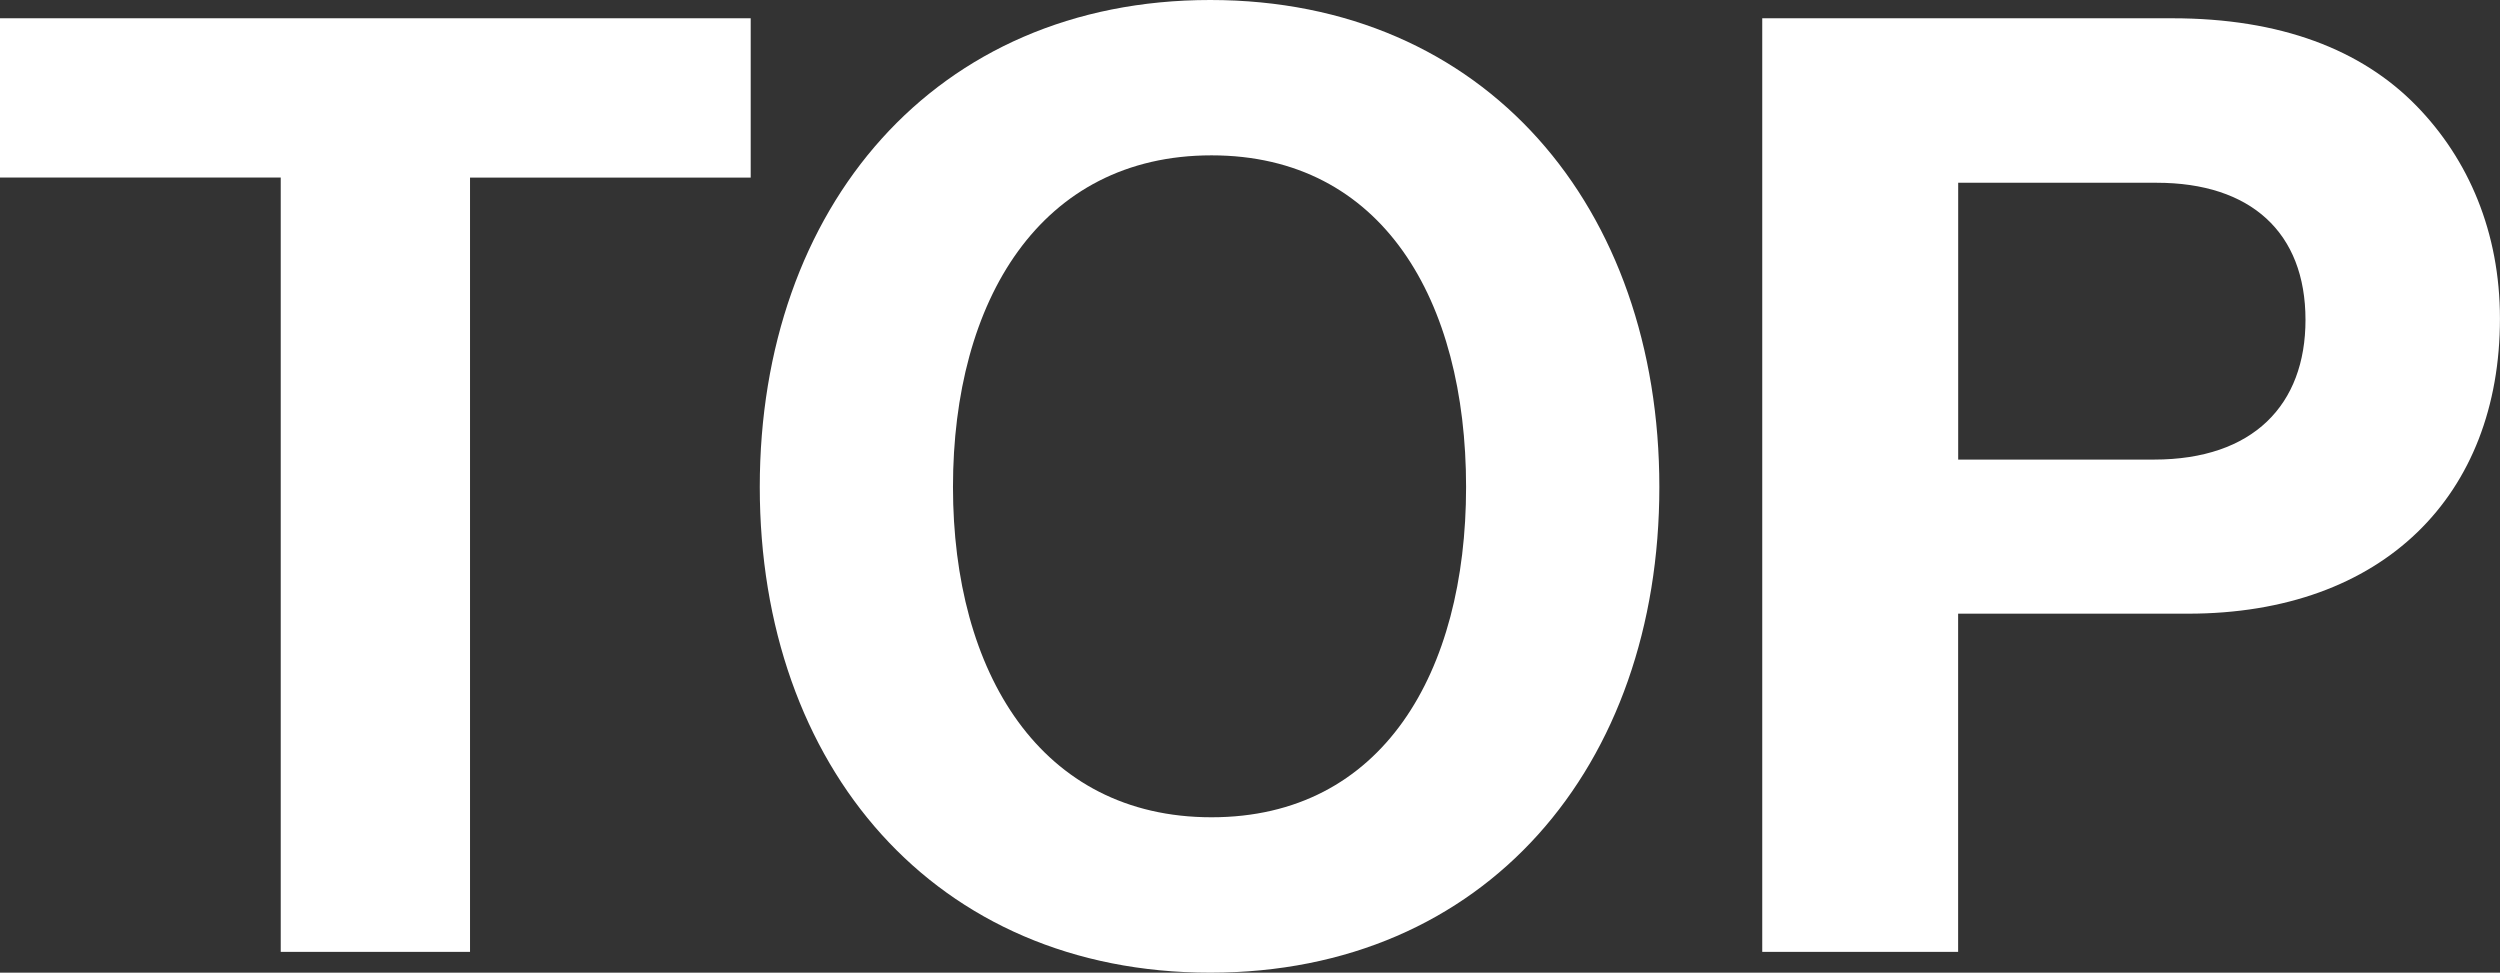
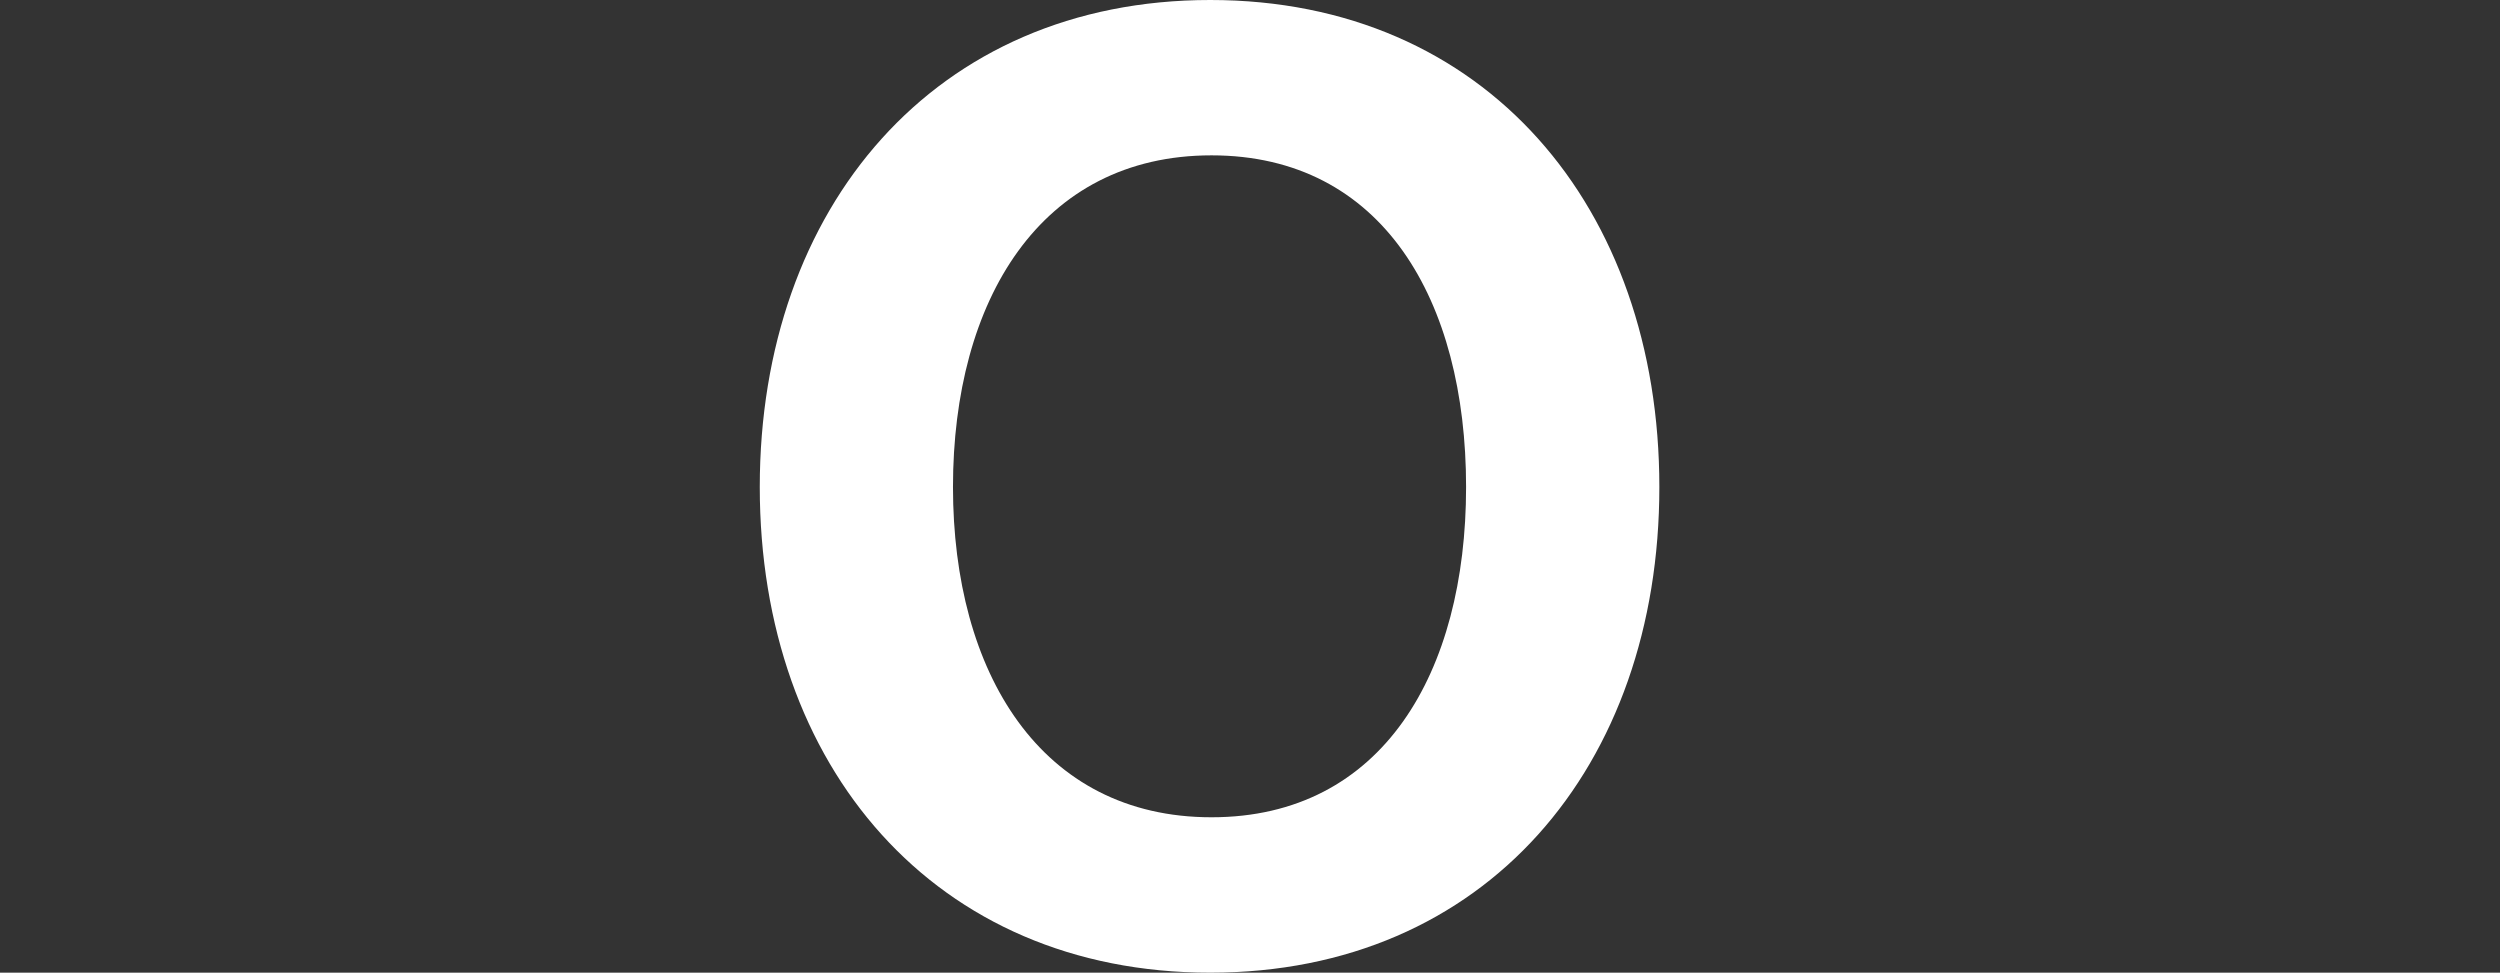
<svg xmlns="http://www.w3.org/2000/svg" id="uuid-465c872c-4275-4f4c-a269-23dcd08a5e48" viewBox="0 0 42.131 16.392">
  <rect x="0" y="0" width="42.131" height="16.392" fill="#333333" stroke="none" />
  <defs>
    <style>.uuid-0d0dd485-a3cb-470e-bd26-33c0f2a8b03f{fill:#fff;}</style>
  </defs>
  <g id="uuid-ca920d32-0f69-4cf6-bdb7-2714bc3be8a5">
-     <path class="uuid-0d0dd485-a3cb-470e-bd26-33c0f2a8b03f" d="M0,.308h12.651v2.685h-4.73v13.048h-3.19V2.992H0V.308Z" />
    <path class="uuid-0d0dd485-a3cb-470e-bd26-33c0f2a8b03f" d="M12.804,8.207C12.804,3.498,15.752,0,20.395,0s7.569,3.498,7.569,8.207-2.927,8.185-7.569,8.185-7.591-3.476-7.591-8.185ZM24.707,8.207c0-3.146-1.408-5.589-4.29-5.589s-4.357,2.442-4.357,5.589c0,3.124,1.475,5.566,4.357,5.566s4.29-2.442,4.29-5.566Z" />
-     <path class="uuid-0d0dd485-a3cb-470e-bd26-33c0f2a8b03f" d="M29.699.308h6.909c1.826,0,3.19.528,4.114,1.475.881.902,1.408,2.134,1.408,3.586,0,2.971-1.958,4.973-5.259,4.973h-3.872v5.699h-3.301V.308ZM33,7.745h3.301c1.672,0,2.552-.925,2.552-2.354,0-1.475-.924-2.311-2.508-2.311h-3.345v4.665Z" />
  </g>
</svg>